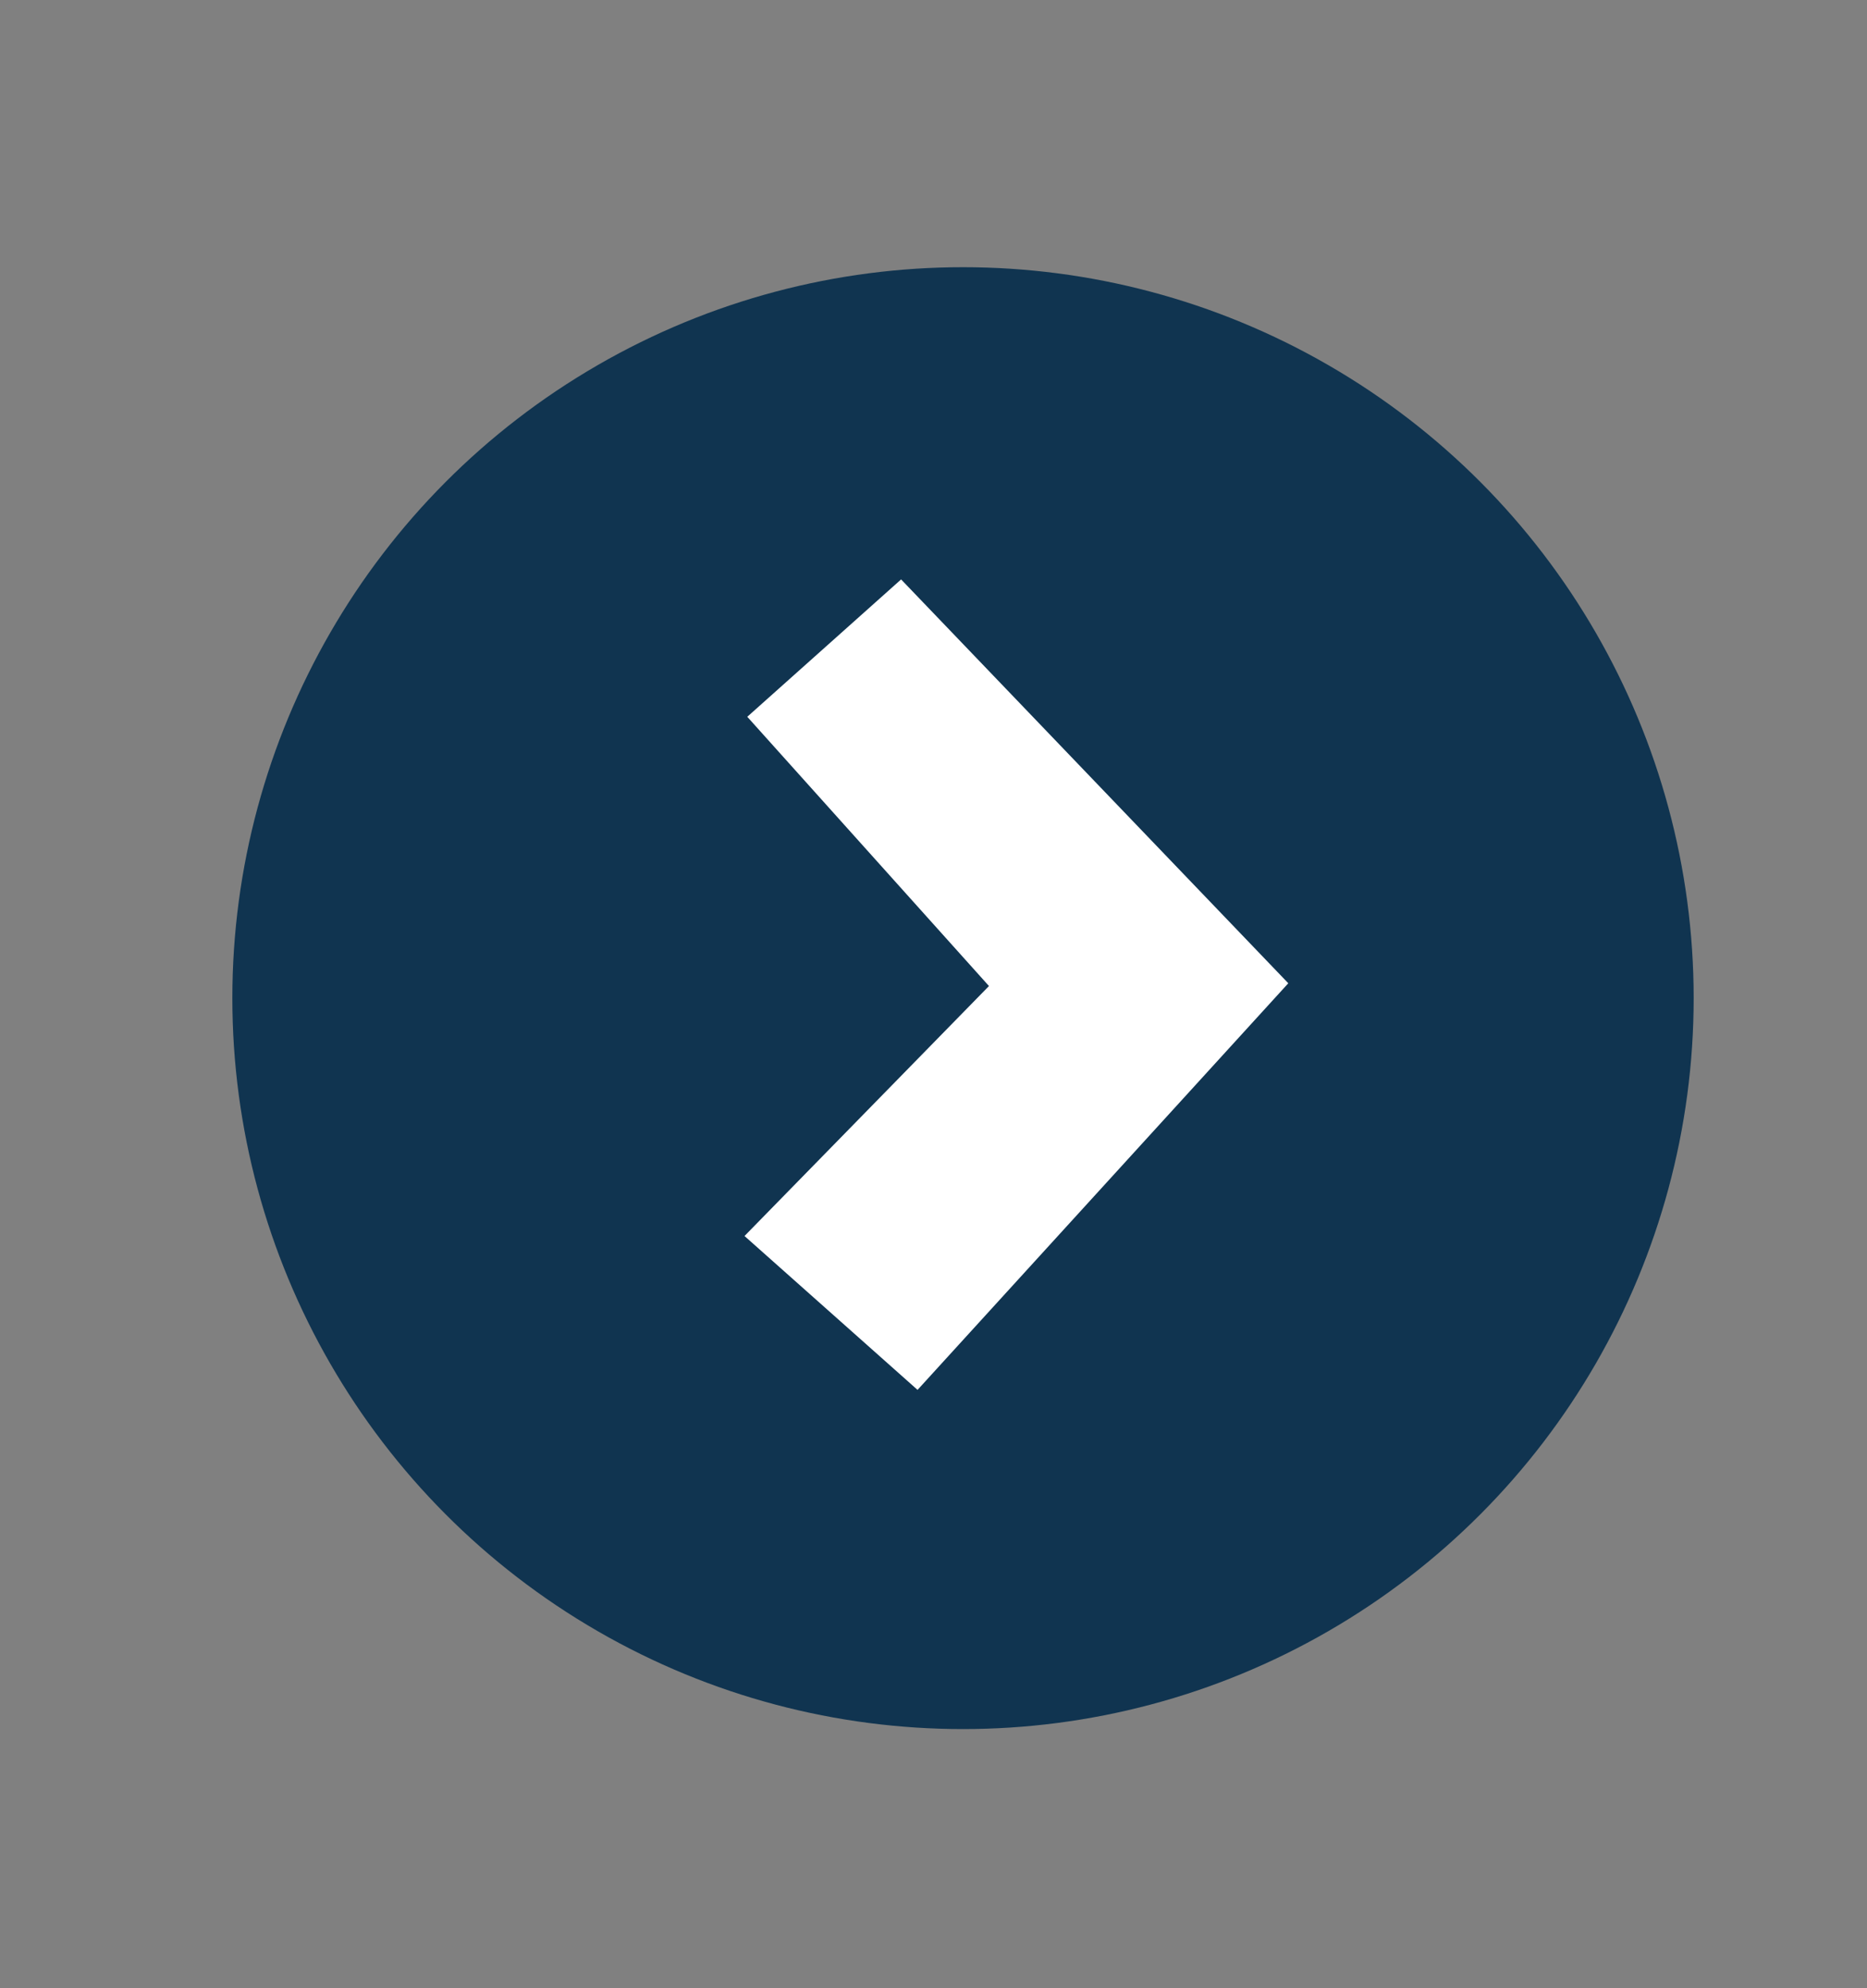
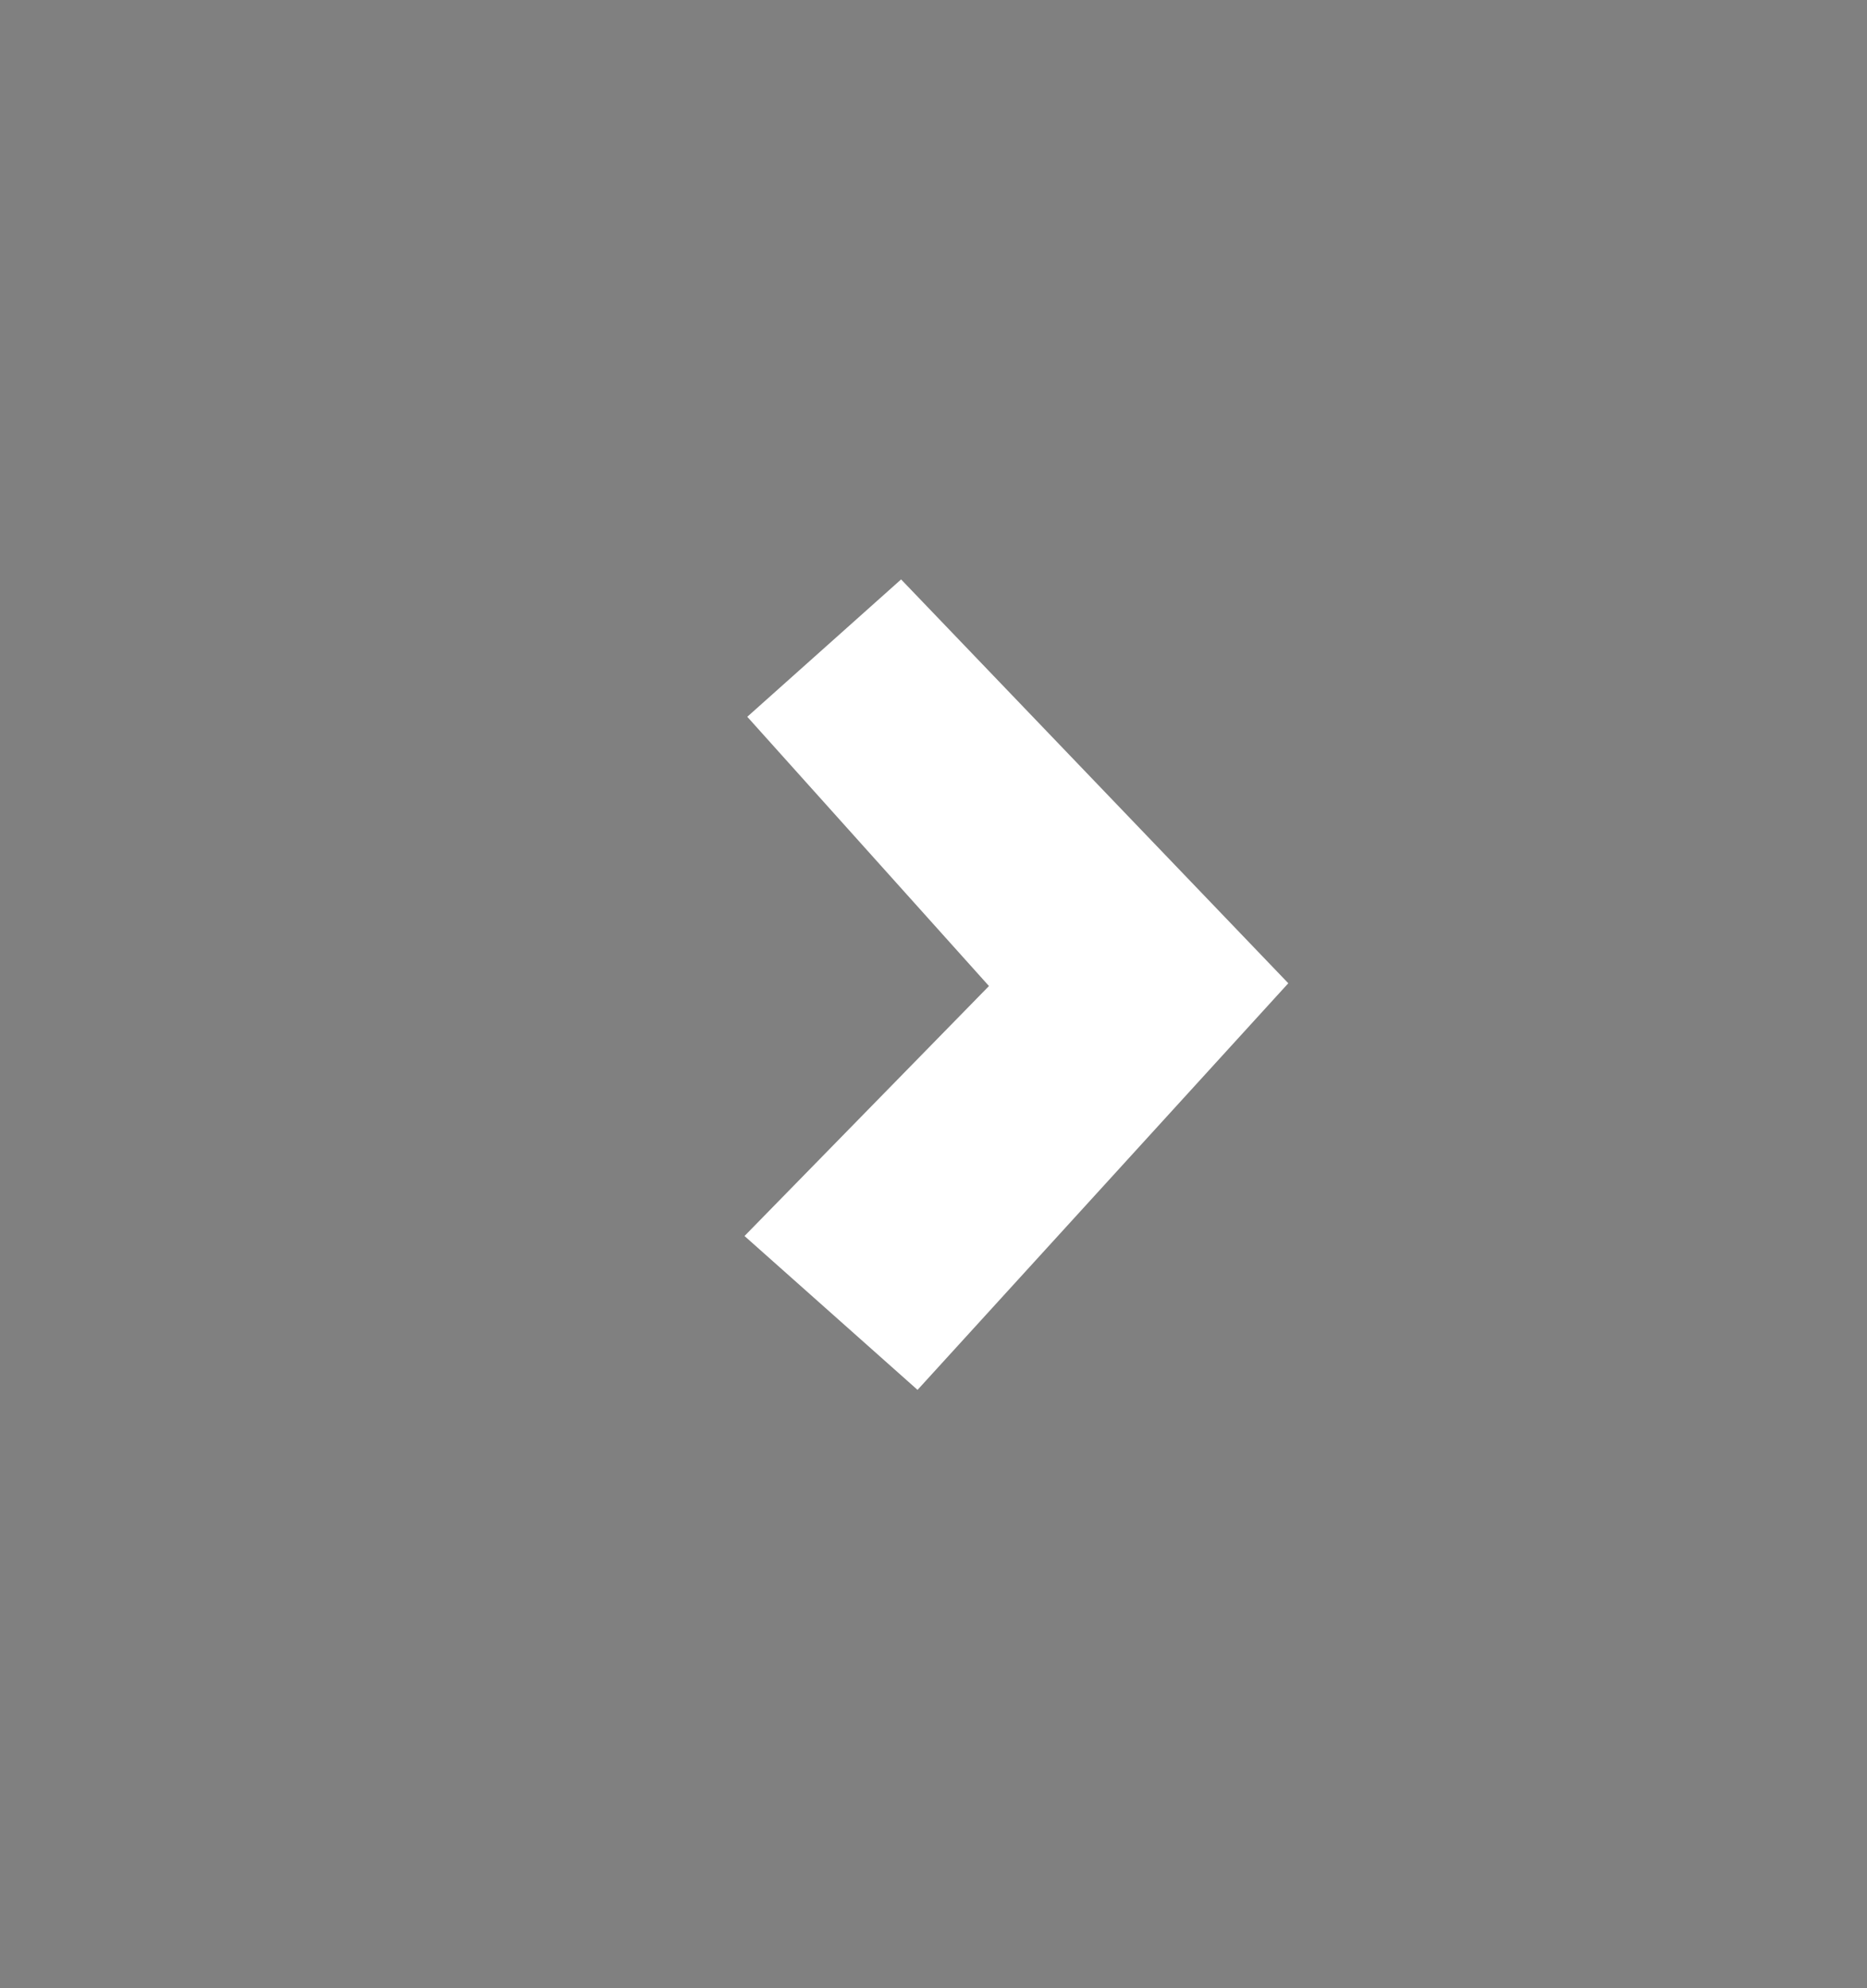
<svg xmlns="http://www.w3.org/2000/svg" id="Layer_2" viewBox="0 0 31 33">
  <rect x="0" y="0" width="31" height="33" fill="#808080" stroke="none" />
  <defs>
    <style>.cls-1{fill:#fff;}.cls-2{fill:#103450;}</style>
  </defs>
-   <circle class="cls-2" cx="15.99" cy="16.567" r="12.132" />
  <polygon class="cls-1" points="14.962 9.617 21.391 16.32 15.235 23.069 12.362 20.515 16.421 16.366 12.408 11.897 14.962 9.617" />
</svg>